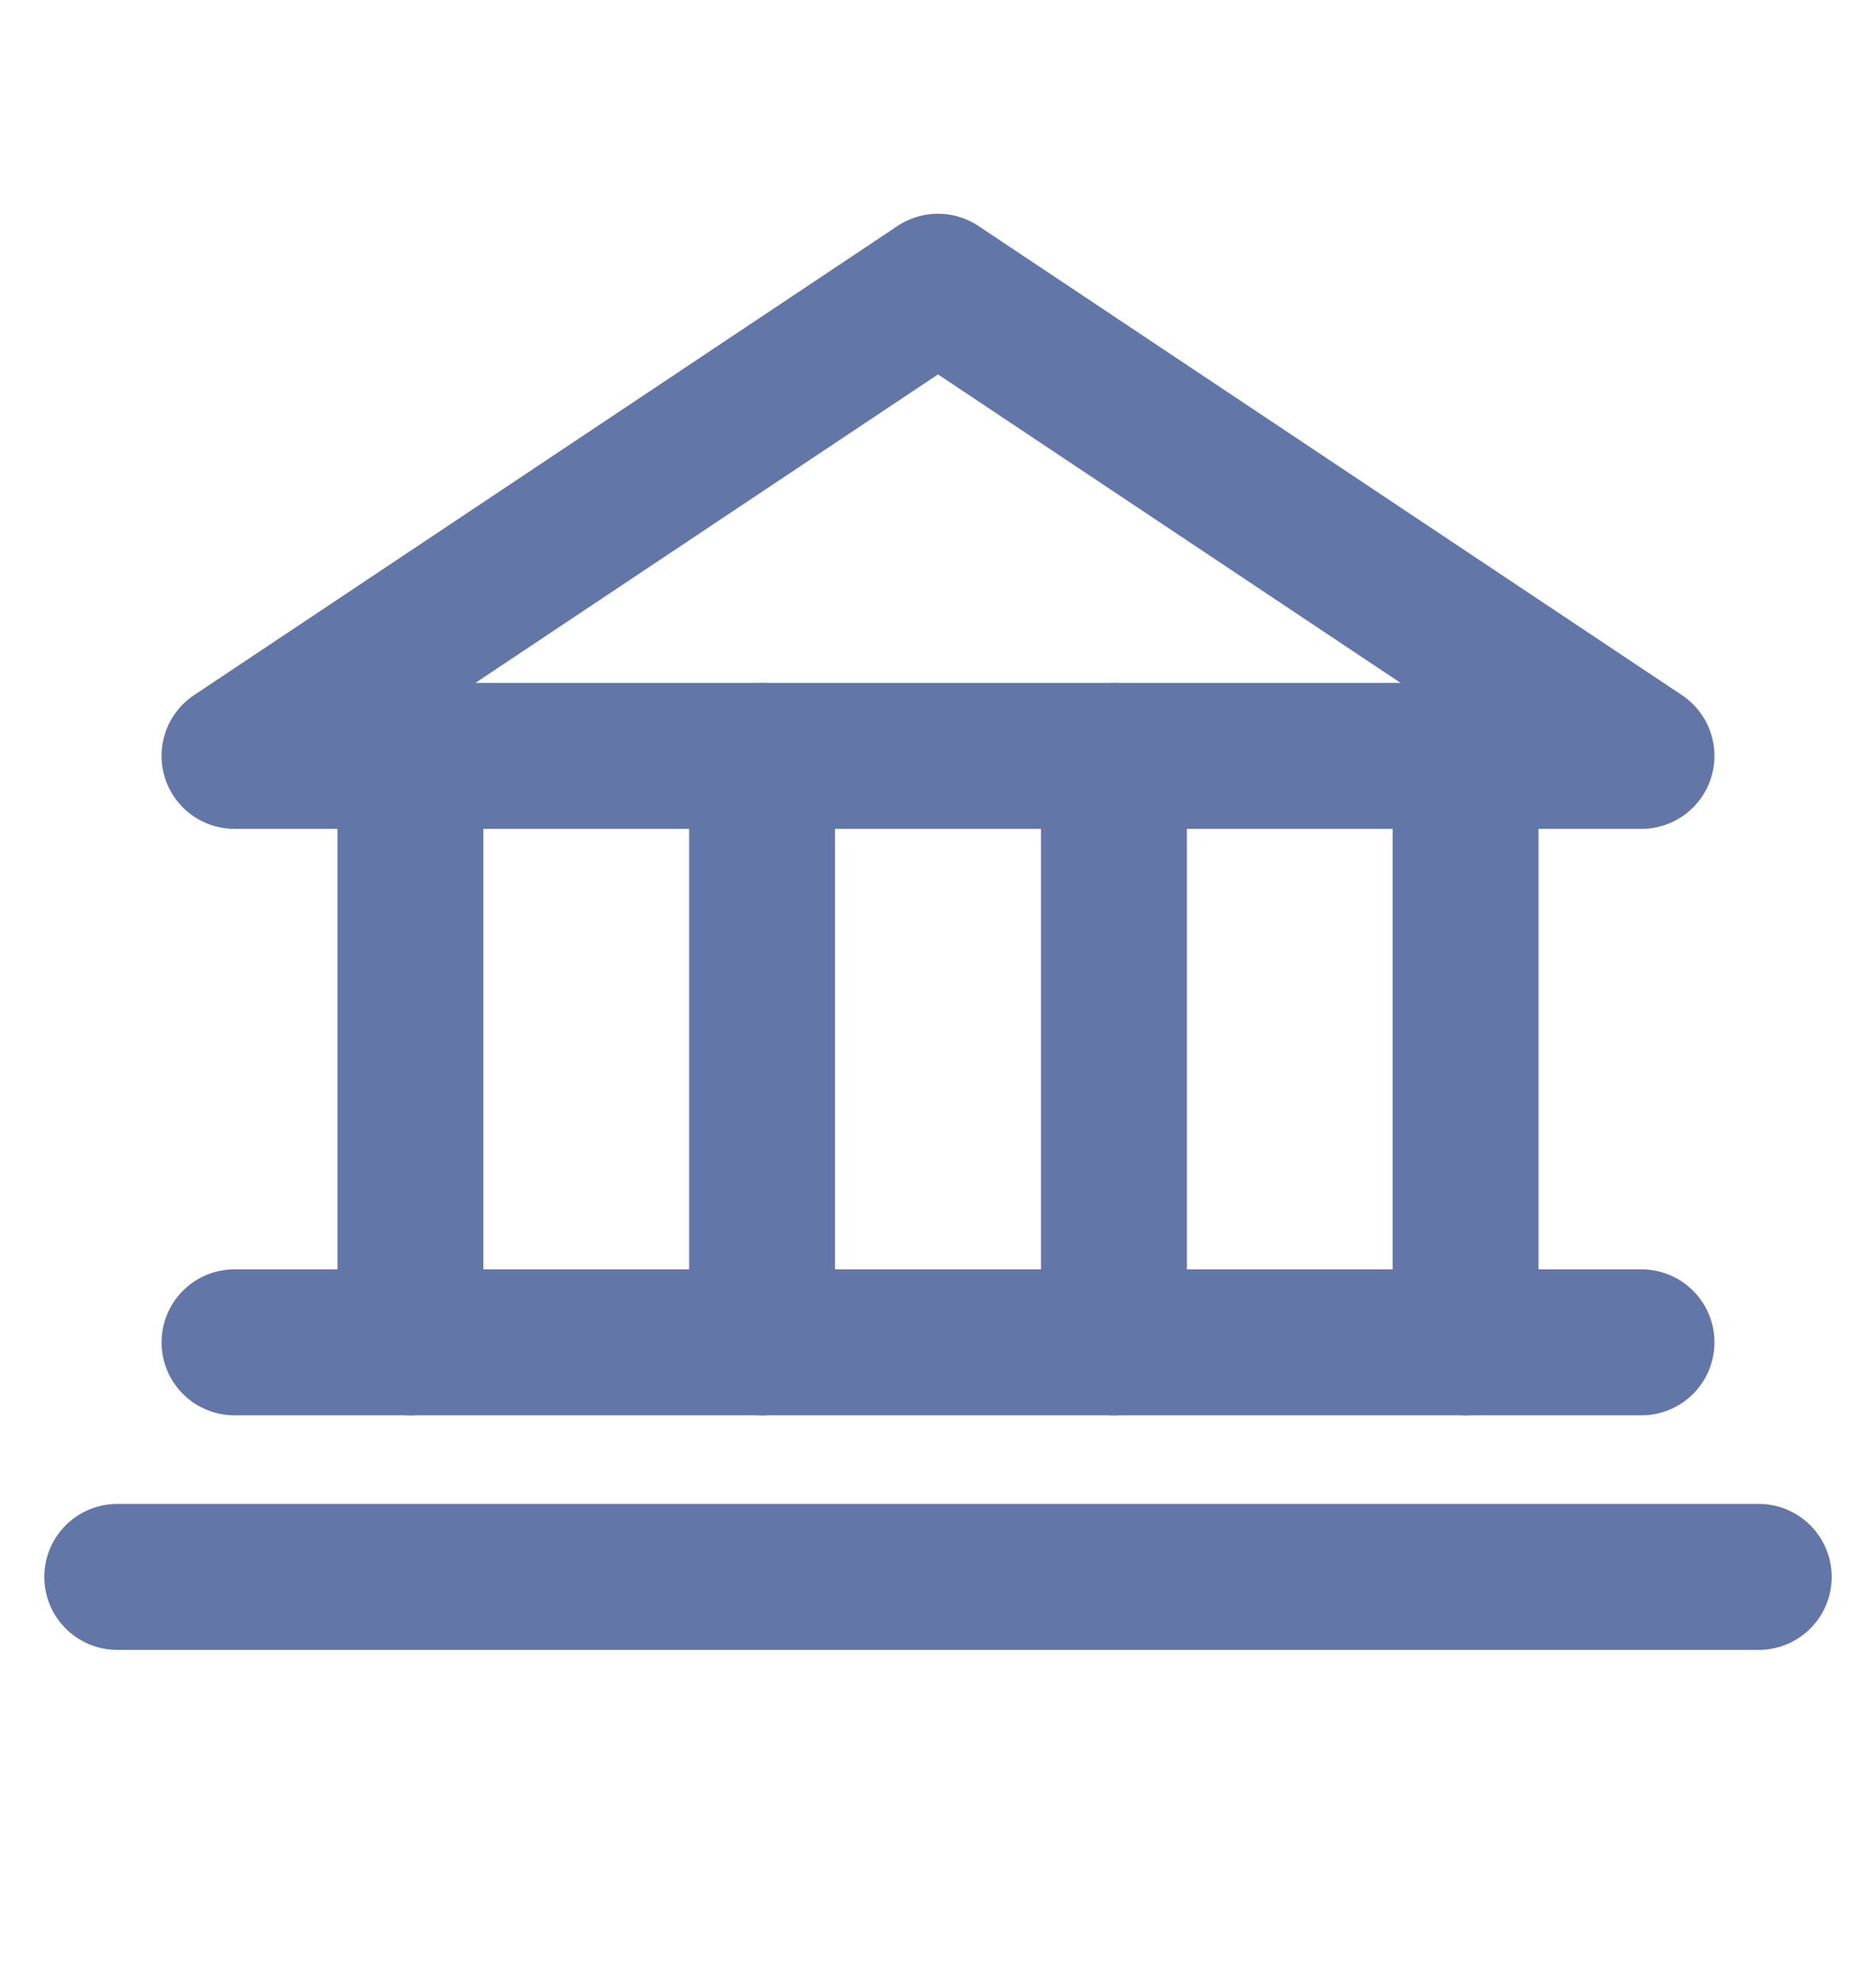
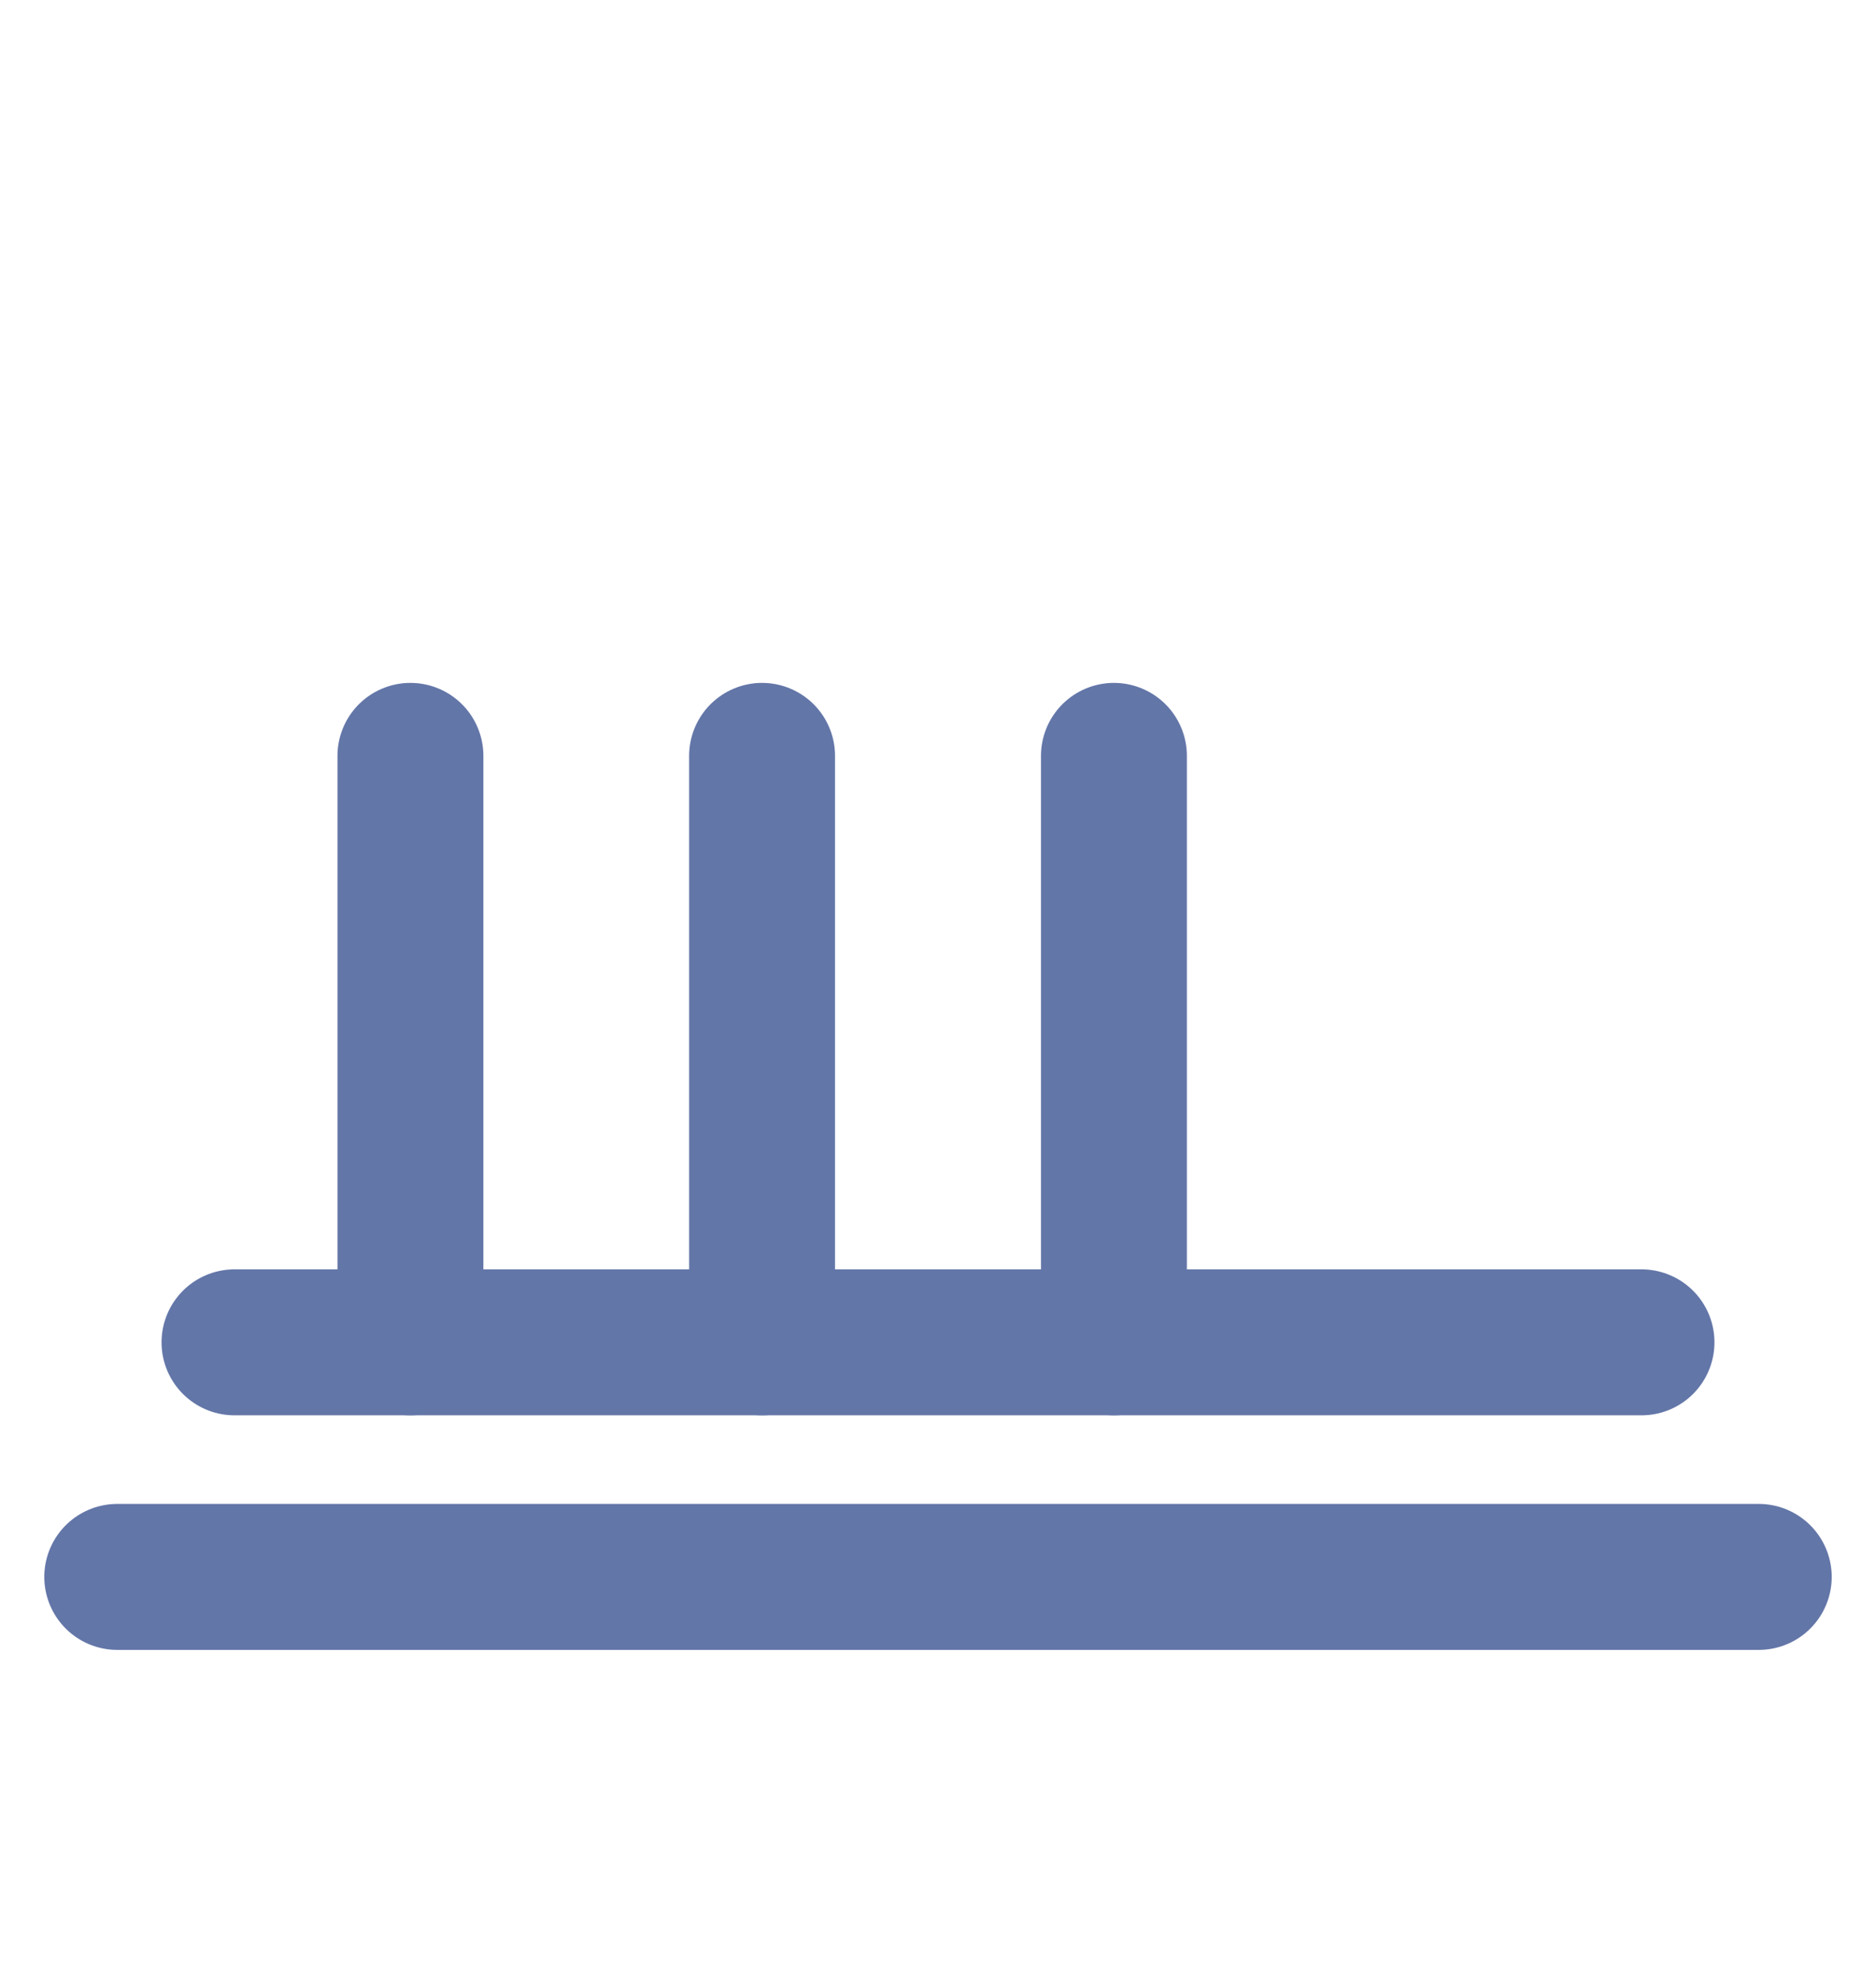
<svg xmlns="http://www.w3.org/2000/svg" width="18" height="19" viewBox="0 0 18 19" fill="none">
-   <path d="M2.25 7.25H15.75L9 2.75L2.25 7.25Z" stroke="#6376A8" stroke-width="1.4" stroke-linecap="round" stroke-linejoin="round" />
  <path d="M3.938 7.25V12.875" stroke="#6376A8" stroke-width="1.4" stroke-linecap="round" stroke-linejoin="round" />
  <path d="M7.312 7.25V12.875" stroke="#6376A8" stroke-width="1.4" stroke-linecap="round" stroke-linejoin="round" />
  <path d="M10.688 7.25V12.875" stroke="#6376A8" stroke-width="1.4" stroke-linecap="round" stroke-linejoin="round" />
-   <path d="M14.062 7.25V12.875" stroke="#6376A8" stroke-width="1.4" stroke-linecap="round" stroke-linejoin="round" />
  <path d="M2.25 12.875H15.75" stroke="#6376A8" stroke-width="1.4" stroke-linecap="round" stroke-linejoin="round" />
  <path d="M1.125 15.125H16.875" stroke="#6376A8" stroke-width="1.4" stroke-linecap="round" stroke-linejoin="round" />
</svg>